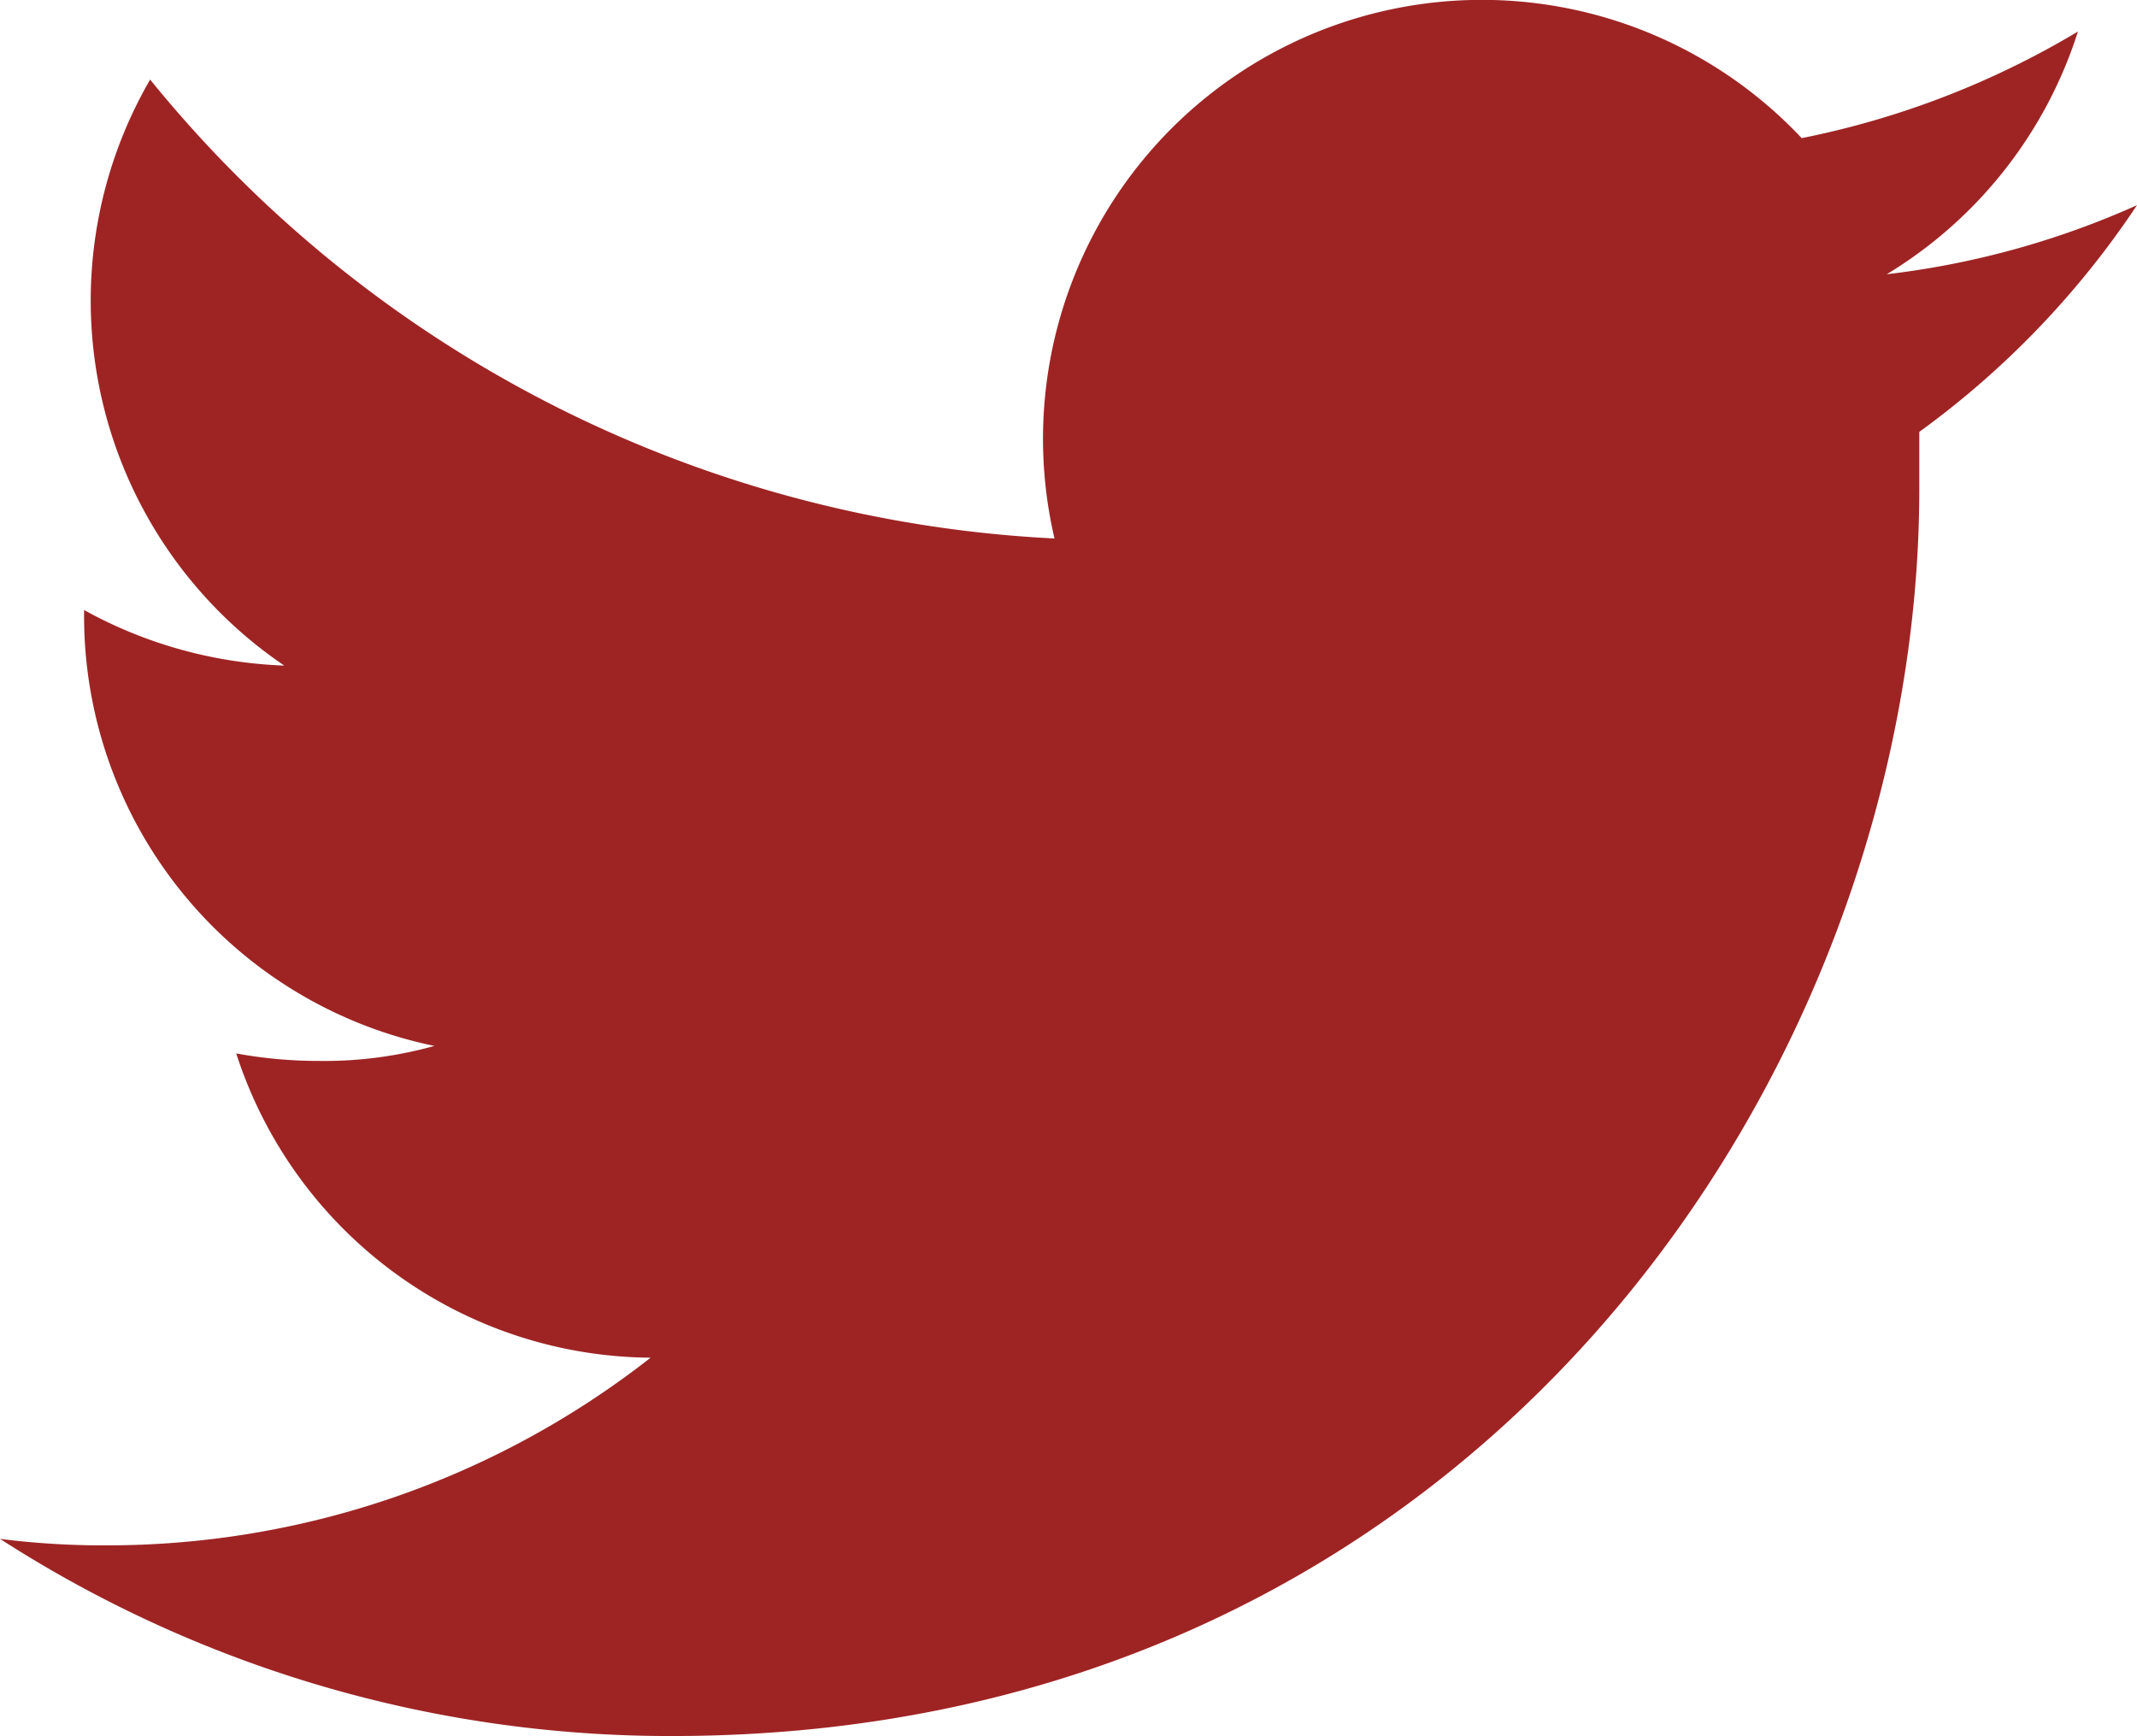
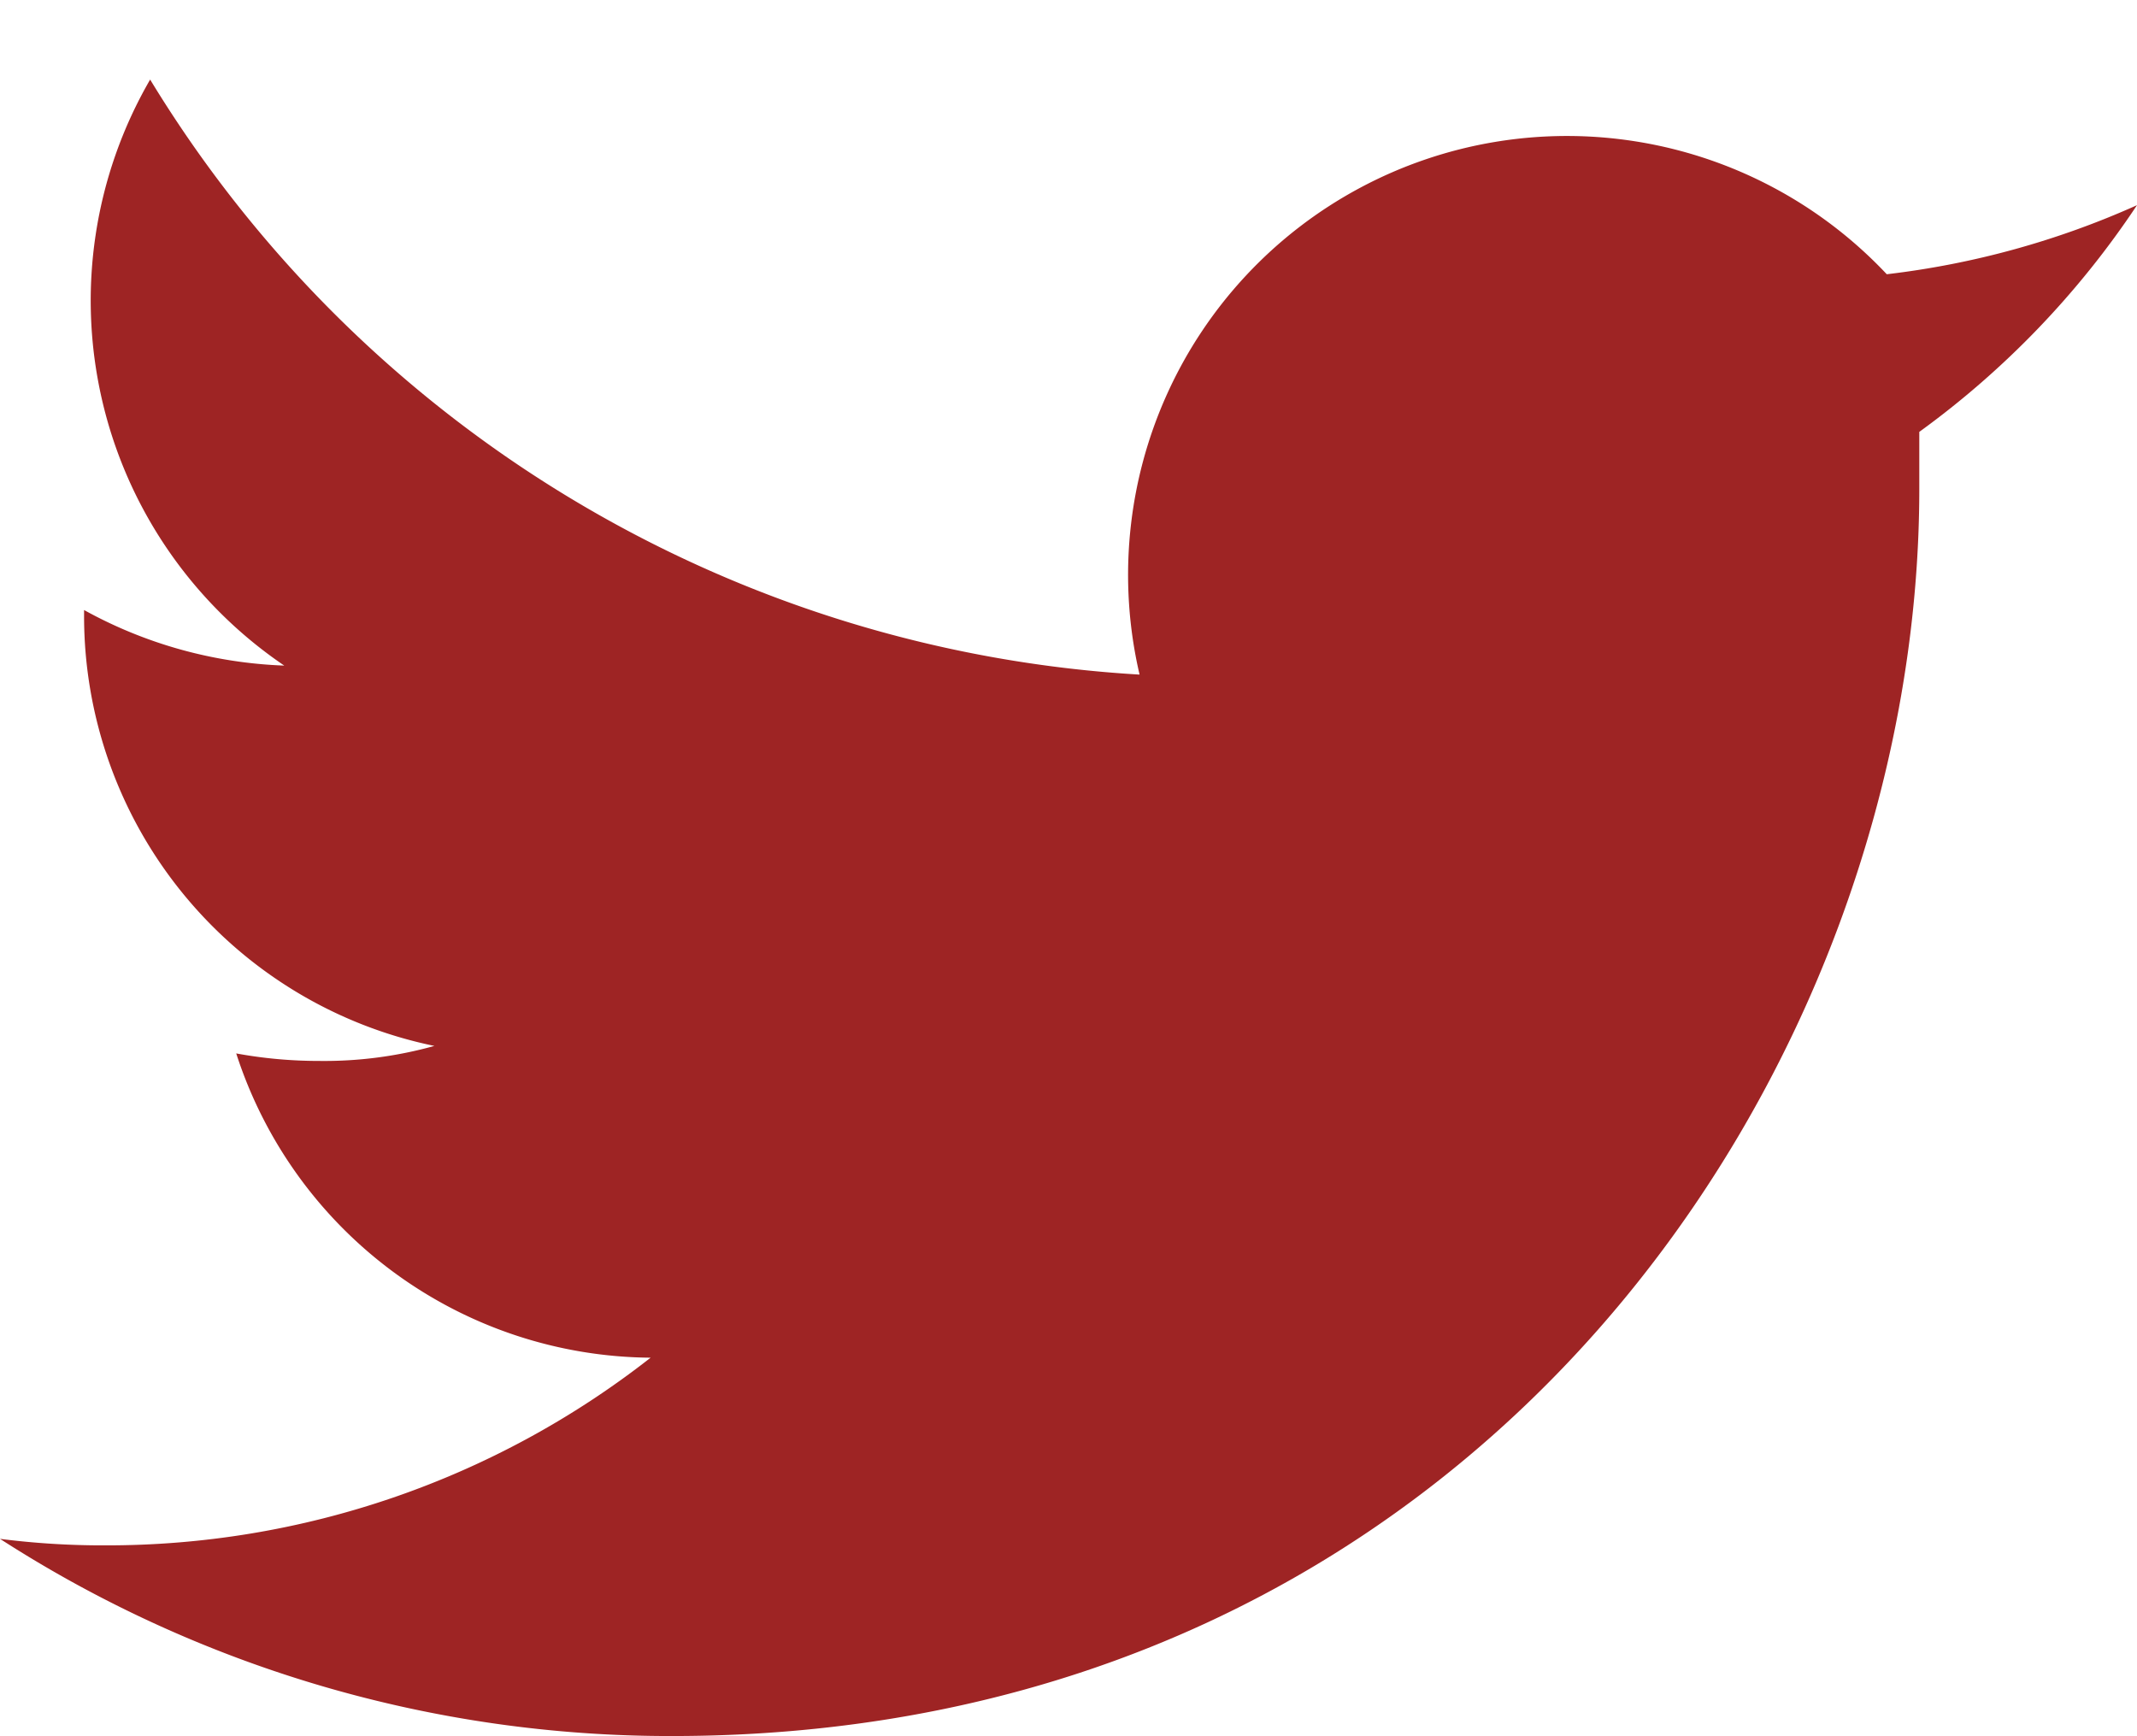
<svg xmlns="http://www.w3.org/2000/svg" width="42.7" height="34.69" viewBox="0 0 42.7 34.69">
  <defs>
    <style>.a{fill:#9e2424;}</style>
  </defs>
  <title>ico_twitter02</title>
-   <path class="a" d="M42.7,4.1a17.06,17.06,0,0,1-5,1.38A8.78,8.78,0,0,0,41.52.63,17.34,17.34,0,0,1,36,2.76a8.77,8.77,0,0,0-14.93,8A24.84,24.84,0,0,1,3,1.59,8.81,8.81,0,0,0,5.68,13.3a8.93,8.93,0,0,1-4-1.11v.12a8.77,8.77,0,0,0,7,8.59,8.19,8.19,0,0,1-2.31.3,9.12,9.12,0,0,1-1.65-.15A8.77,8.77,0,0,0,13,27.13,17.61,17.61,0,0,1,2.09,30.88,16.18,16.18,0,0,1,0,30.75a24.7,24.7,0,0,0,13.43,3.94c16.11,0,24.92-13.35,24.92-24.92V8.63A17.68,17.68,0,0,0,42.7,4.1Z" />
+   <path class="a" d="M42.7,4.1a17.06,17.06,0,0,1-5,1.38a8.77,8.77,0,0,0-14.93,8A24.84,24.84,0,0,1,3,1.59,8.81,8.81,0,0,0,5.68,13.3a8.93,8.93,0,0,1-4-1.11v.12a8.77,8.77,0,0,0,7,8.59,8.19,8.19,0,0,1-2.31.3,9.12,9.12,0,0,1-1.65-.15A8.77,8.77,0,0,0,13,27.13,17.61,17.61,0,0,1,2.09,30.88,16.18,16.18,0,0,1,0,30.75a24.7,24.7,0,0,0,13.43,3.94c16.11,0,24.92-13.35,24.92-24.92V8.63A17.68,17.68,0,0,0,42.7,4.1Z" />
</svg>